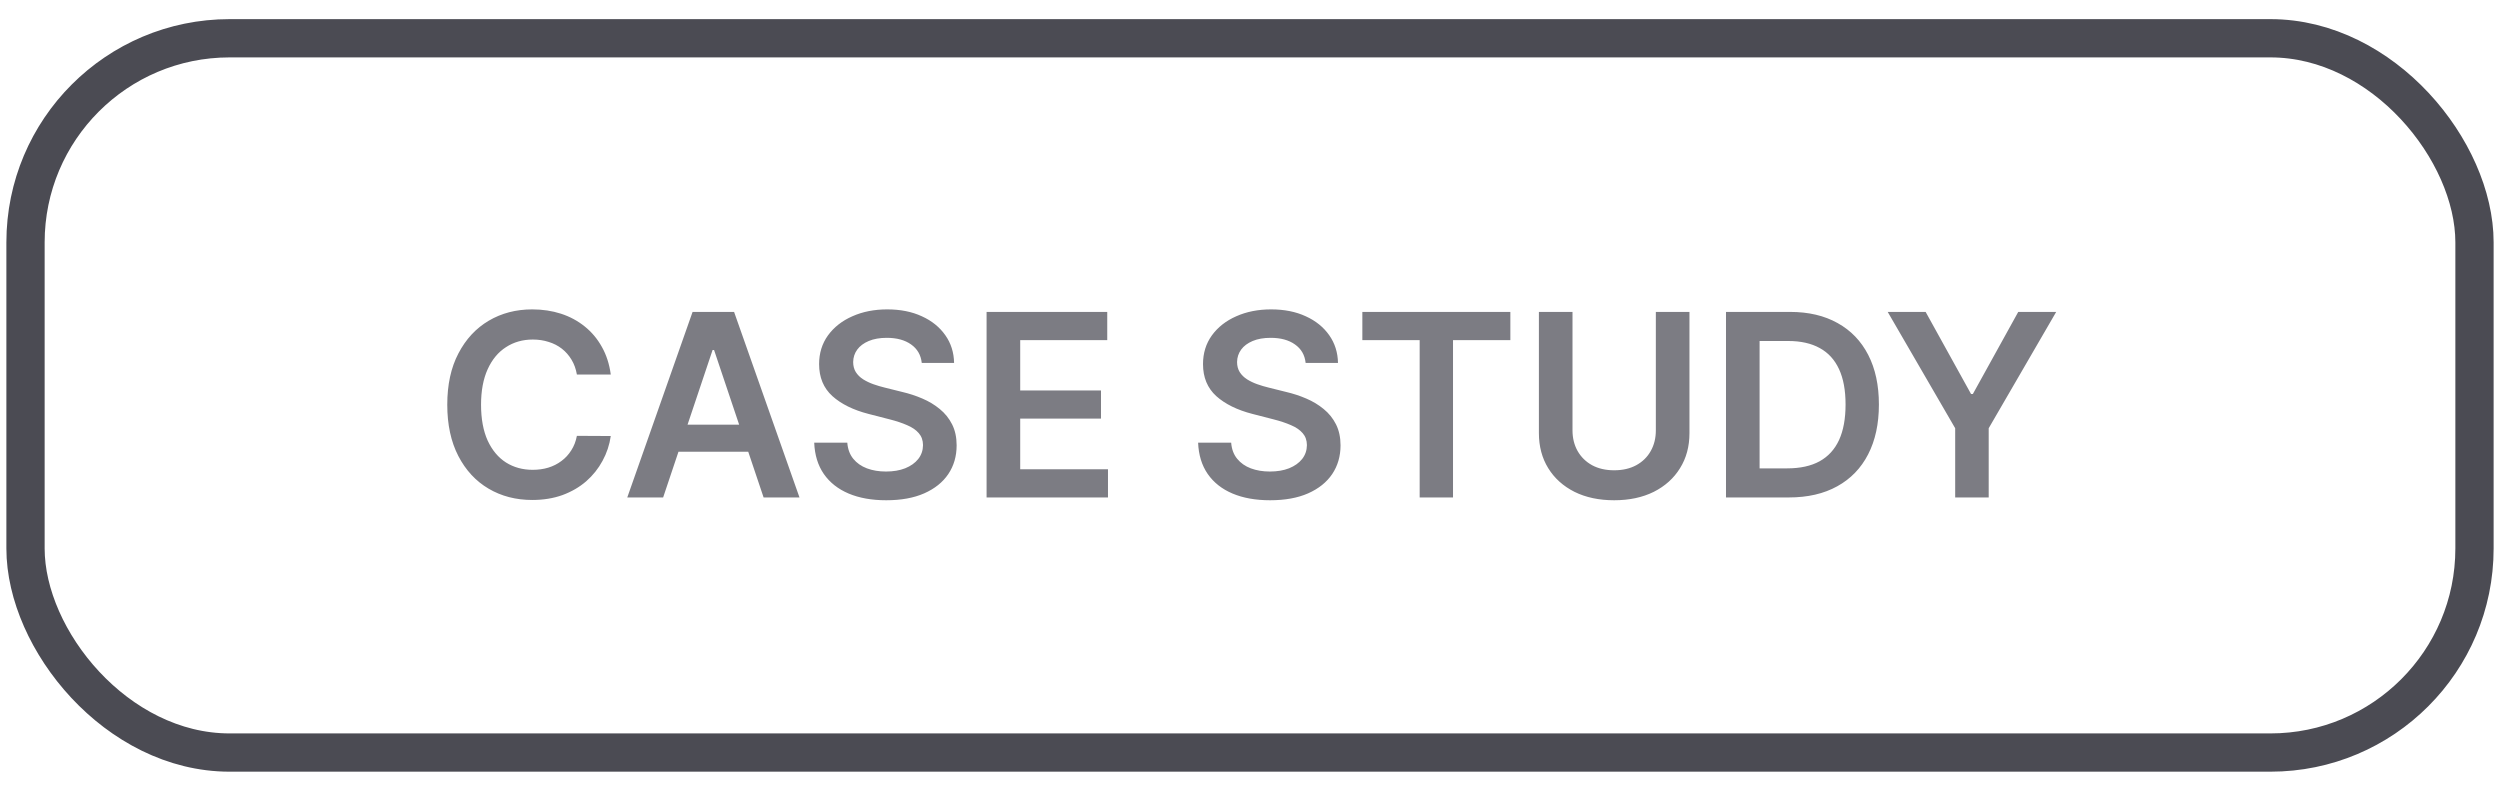
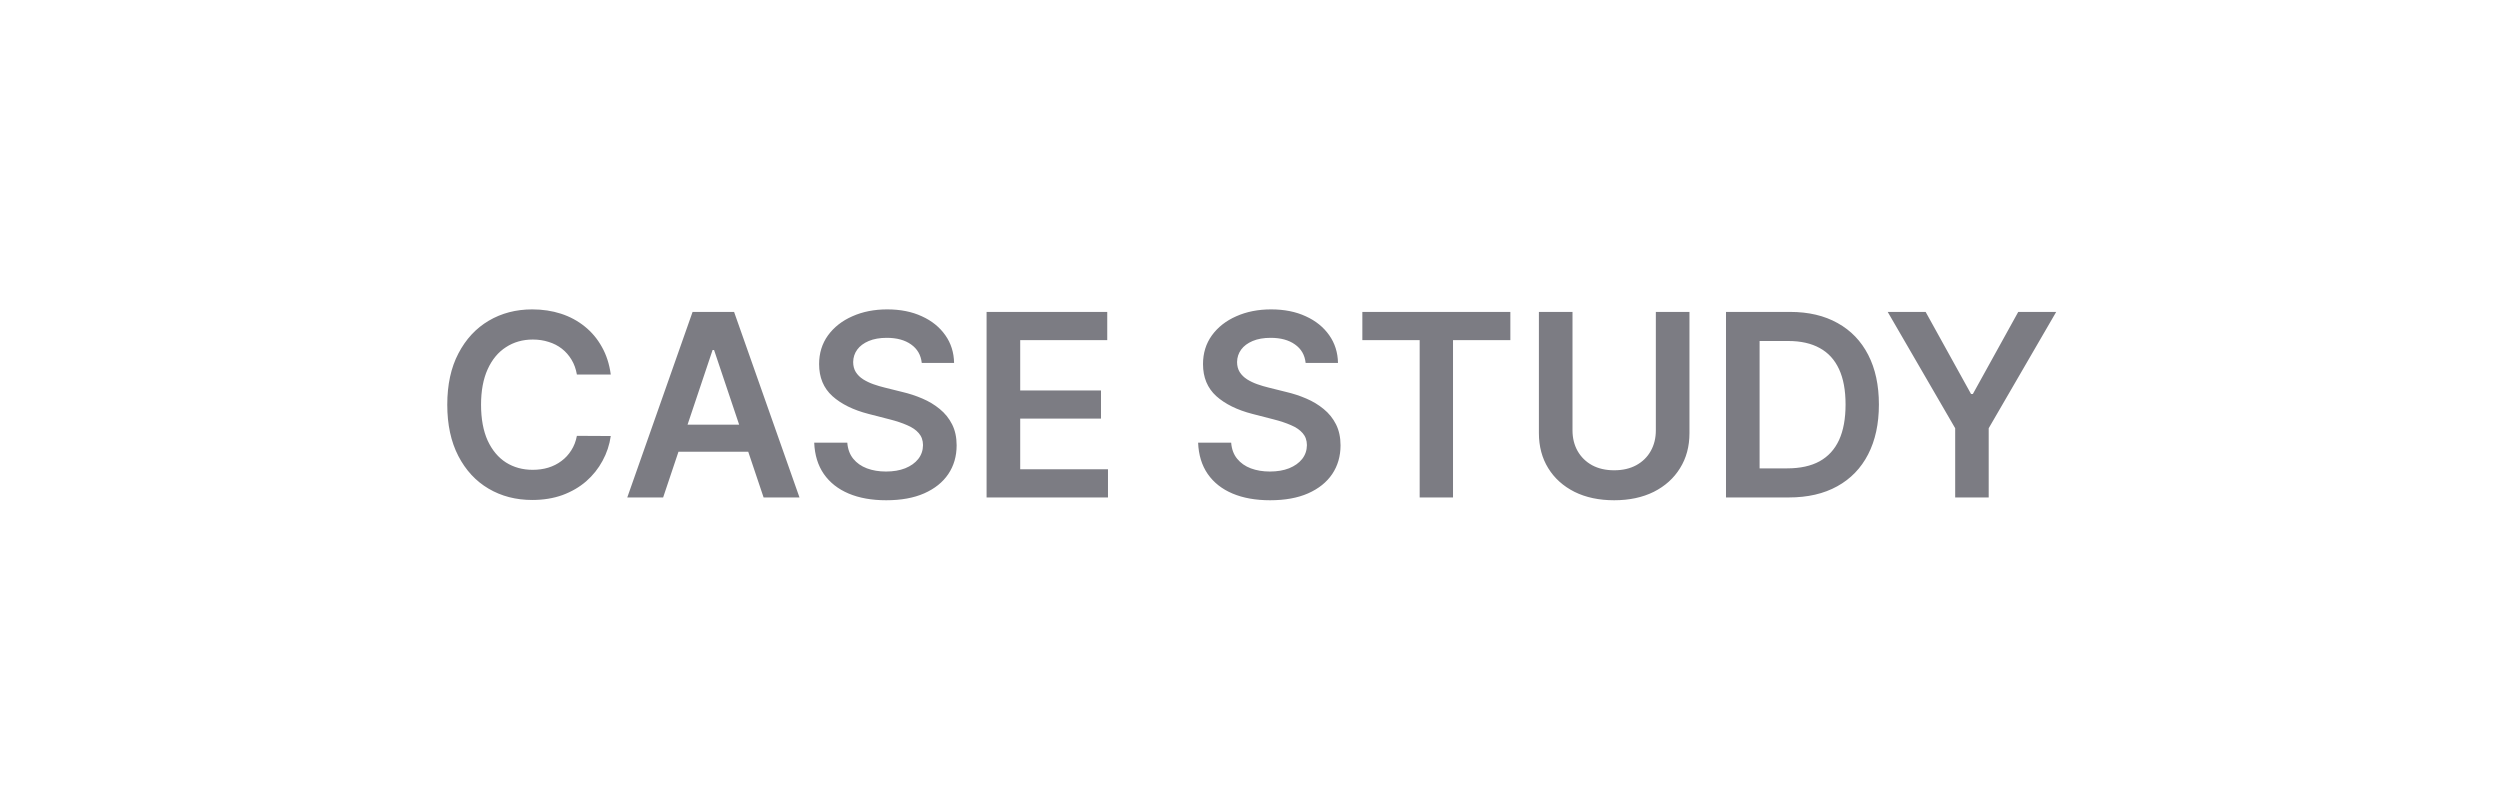
<svg xmlns="http://www.w3.org/2000/svg" width="98" height="31" viewBox="0 0 98 31" fill="none">
-   <rect x="1" y="1.5" width="96" height="28" rx="8" stroke="#4B4B53" stroke-width="1.5" stroke-linecap="round" stroke-linejoin="round" />
  <path d="M23.942 14.681H22.614C22.576 14.463 22.507 14.27 22.405 14.102C22.303 13.932 22.176 13.787 22.025 13.669C21.873 13.551 21.701 13.462 21.506 13.403C21.315 13.341 21.108 13.31 20.885 13.31C20.49 13.31 20.139 13.41 19.834 13.609C19.528 13.805 19.289 14.094 19.116 14.475C18.944 14.854 18.857 15.317 18.857 15.864C18.857 16.42 18.944 16.889 19.116 17.27C19.292 17.649 19.531 17.935 19.834 18.129C20.139 18.321 20.488 18.417 20.881 18.417C21.099 18.417 21.303 18.389 21.492 18.332C21.684 18.273 21.856 18.186 22.007 18.072C22.161 17.959 22.29 17.819 22.394 17.653C22.501 17.488 22.574 17.298 22.614 17.085L23.942 17.092C23.893 17.438 23.785 17.762 23.619 18.065C23.456 18.368 23.242 18.636 22.977 18.868C22.711 19.098 22.401 19.277 22.046 19.408C21.691 19.535 21.297 19.599 20.864 19.599C20.224 19.599 19.654 19.451 19.152 19.155C18.65 18.86 18.255 18.432 17.966 17.874C17.677 17.315 17.533 16.645 17.533 15.864C17.533 15.08 17.678 14.41 17.97 13.854C18.261 13.295 18.657 12.868 19.159 12.572C19.661 12.276 20.229 12.128 20.864 12.128C21.268 12.128 21.645 12.185 21.993 12.298C22.341 12.412 22.651 12.579 22.923 12.799C23.195 13.017 23.419 13.284 23.595 13.602C23.772 13.916 23.888 14.276 23.942 14.681ZM25.995 19.5H24.589L27.149 12.227H28.776L31.34 19.5H29.933L27.991 13.719H27.934L25.995 19.5ZM26.041 16.648H29.876V17.707H26.041V16.648ZM36.133 14.227C36.099 13.916 35.96 13.675 35.714 13.502C35.47 13.329 35.153 13.243 34.762 13.243C34.487 13.243 34.252 13.284 34.055 13.367C33.859 13.45 33.708 13.562 33.604 13.704C33.5 13.847 33.447 14.009 33.444 14.191C33.444 14.343 33.479 14.474 33.547 14.585C33.618 14.697 33.714 14.791 33.835 14.869C33.956 14.945 34.09 15.009 34.236 15.061C34.383 15.113 34.531 15.157 34.68 15.193L35.362 15.363C35.637 15.427 35.901 15.513 36.154 15.622C36.41 15.731 36.638 15.868 36.839 16.034C37.043 16.2 37.204 16.4 37.322 16.634C37.441 16.869 37.5 17.143 37.5 17.458C37.5 17.884 37.391 18.259 37.173 18.584C36.955 18.906 36.64 19.158 36.228 19.34C35.819 19.52 35.323 19.61 34.741 19.61C34.175 19.61 33.684 19.523 33.267 19.347C32.853 19.172 32.528 18.916 32.294 18.58C32.062 18.244 31.936 17.834 31.917 17.352H33.214C33.233 17.605 33.311 17.816 33.448 17.984C33.585 18.152 33.764 18.277 33.984 18.36C34.207 18.443 34.455 18.484 34.73 18.484C35.016 18.484 35.267 18.442 35.483 18.357C35.701 18.269 35.871 18.148 35.994 17.994C36.117 17.838 36.18 17.656 36.182 17.447C36.18 17.258 36.124 17.102 36.015 16.979C35.907 16.853 35.754 16.749 35.557 16.666C35.363 16.581 35.136 16.505 34.876 16.439L34.048 16.226C33.449 16.072 32.976 15.839 32.628 15.526C32.282 15.211 32.109 14.794 32.109 14.273C32.109 13.844 32.225 13.469 32.457 13.147C32.692 12.825 33.01 12.575 33.413 12.398C33.815 12.218 34.271 12.128 34.78 12.128C35.296 12.128 35.748 12.218 36.136 12.398C36.527 12.575 36.833 12.823 37.056 13.14C37.279 13.455 37.393 13.817 37.4 14.227H36.133ZM38.674 19.5V12.227H43.404V13.332H39.992V15.306H43.159V16.41H39.992V18.396H43.433V19.5H38.674ZM51.181 14.227C51.148 13.916 51.009 13.675 50.762 13.502C50.519 13.329 50.201 13.243 49.811 13.243C49.536 13.243 49.3 13.284 49.104 13.367C48.908 13.45 48.757 13.562 48.653 13.704C48.549 13.847 48.496 14.009 48.493 14.191C48.493 14.343 48.528 14.474 48.596 14.585C48.667 14.697 48.763 14.791 48.884 14.869C49.005 14.945 49.138 15.009 49.285 15.061C49.432 15.113 49.58 15.157 49.729 15.193L50.411 15.363C50.685 15.427 50.95 15.513 51.203 15.622C51.459 15.731 51.687 15.868 51.888 16.034C52.092 16.2 52.253 16.4 52.371 16.634C52.489 16.869 52.549 17.143 52.549 17.458C52.549 17.884 52.44 18.259 52.222 18.584C52.004 18.906 51.689 19.158 51.277 19.34C50.868 19.52 50.372 19.61 49.789 19.61C49.224 19.61 48.732 19.523 48.316 19.347C47.901 19.172 47.577 18.916 47.343 18.58C47.111 18.244 46.985 17.834 46.966 17.352L48.262 17.352C48.281 17.605 48.359 17.816 48.497 17.984C48.634 18.152 48.813 18.277 49.033 18.36C49.256 18.443 49.504 18.484 49.779 18.484C50.065 18.484 50.316 18.442 50.532 18.357C50.749 18.269 50.92 18.148 51.043 17.994C51.166 17.838 51.229 17.656 51.231 17.447C51.229 17.258 51.173 17.102 51.064 16.979C50.955 16.853 50.803 16.749 50.606 16.666C50.412 16.581 50.185 16.505 49.924 16.439L49.097 16.226C48.498 16.072 48.025 15.839 47.676 15.526C47.331 15.211 47.158 14.794 47.158 14.273C47.158 13.844 47.274 13.469 47.506 13.147C47.74 12.825 48.059 12.575 48.461 12.398C48.864 12.218 49.319 12.128 49.828 12.128C50.345 12.128 50.797 12.218 51.185 12.398C51.576 12.575 51.882 12.823 52.105 13.14C52.327 13.455 52.442 13.817 52.449 14.227H51.181ZM53.404 13.332V12.227L59.206 12.227V13.332H56.958V19.5H55.651V13.332L53.404 13.332ZM64.909 12.227H66.227V16.979C66.227 17.5 66.104 17.958 65.857 18.353C65.614 18.748 65.27 19.057 64.828 19.28C64.385 19.5 63.868 19.61 63.276 19.61C62.681 19.61 62.163 19.5 61.72 19.28C61.278 19.057 60.934 18.748 60.691 18.353C60.447 17.958 60.325 17.5 60.325 16.979V12.227H61.642V16.869C61.642 17.172 61.709 17.442 61.841 17.678C61.976 17.915 62.165 18.101 62.409 18.236C62.653 18.368 62.942 18.435 63.276 18.435C63.61 18.435 63.898 18.368 64.142 18.236C64.388 18.101 64.578 17.915 64.71 17.678C64.843 17.442 64.909 17.172 64.909 16.869V12.227ZM70.123 19.5H67.659V12.227L70.173 12.227C70.895 12.227 71.515 12.373 72.034 12.664C72.555 12.953 72.955 13.368 73.234 13.911C73.513 14.453 73.653 15.101 73.653 15.857C73.653 16.614 73.512 17.265 73.231 17.81C72.951 18.354 72.547 18.772 72.019 19.063C71.494 19.354 70.862 19.5 70.123 19.5ZM68.976 18.36H70.059C70.566 18.36 70.989 18.268 71.327 18.083C71.666 17.896 71.92 17.618 72.091 17.249C72.261 16.877 72.346 16.413 72.346 15.857C72.346 15.3 72.261 14.838 72.091 14.472C71.92 14.102 71.668 13.826 71.334 13.644C71.003 13.46 70.591 13.367 70.098 13.367H68.976V18.36ZM73.998 12.227H75.485L77.265 15.445H77.336L79.115 12.227H80.603L77.957 16.787V19.5L76.643 19.5V16.787L73.998 12.227Z" fill="#7C7C83" />
</svg>